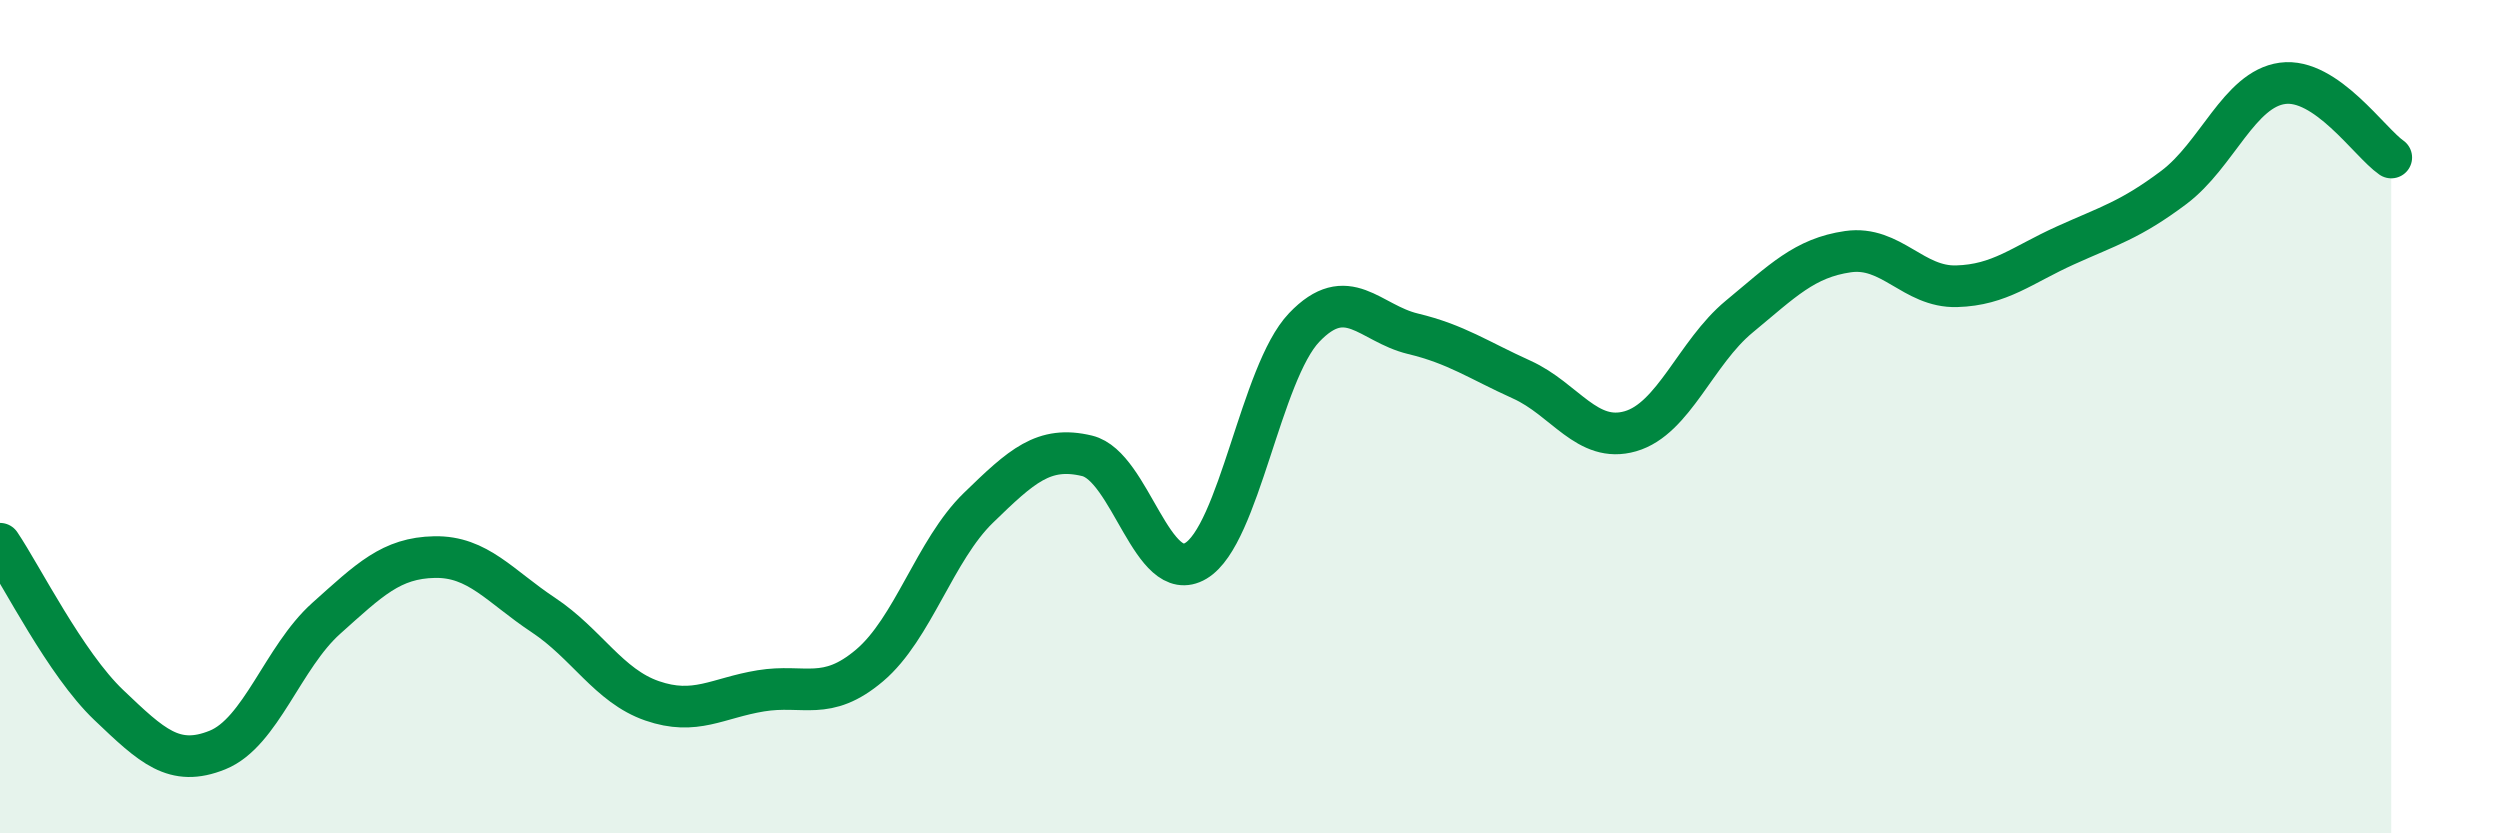
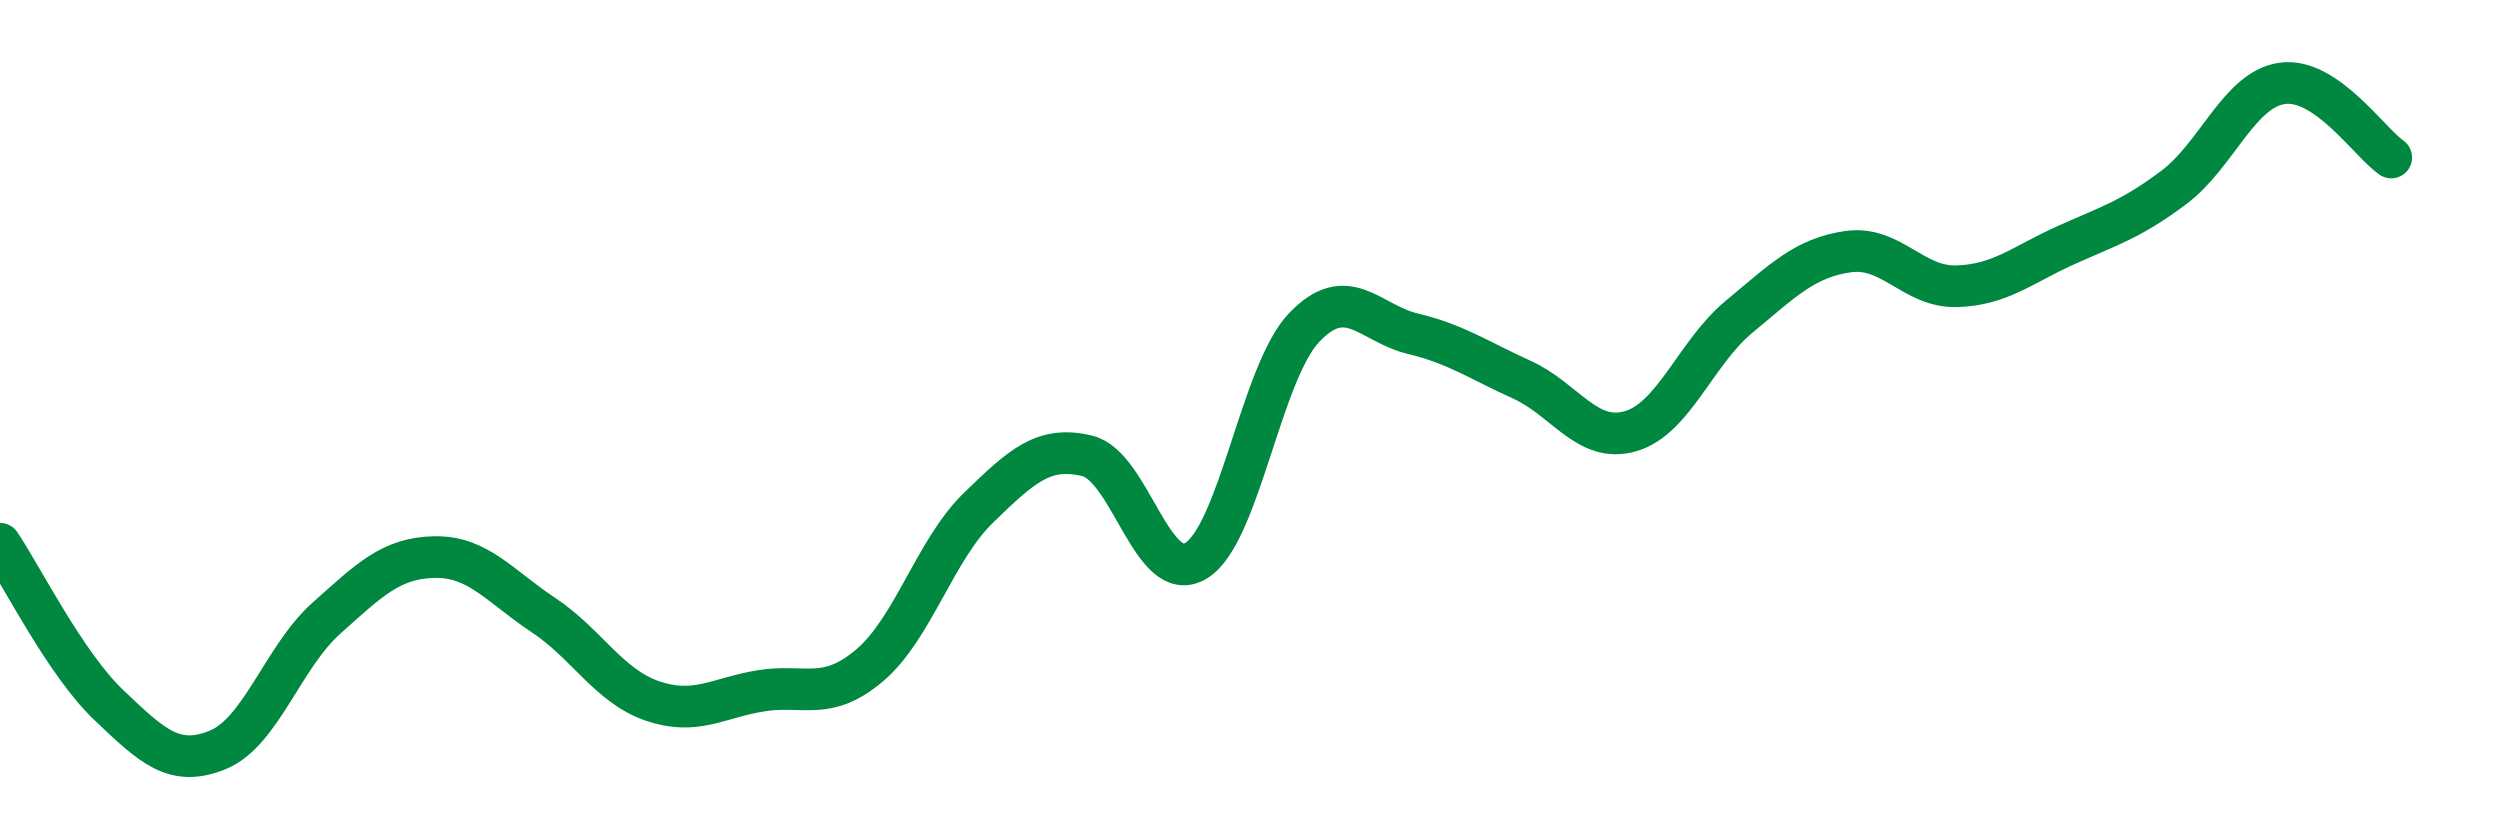
<svg xmlns="http://www.w3.org/2000/svg" width="60" height="20" viewBox="0 0 60 20">
-   <path d="M 0,13.05 C 0.52,13.82 1.57,15.93 2.61,16.92 C 3.65,17.91 4.18,18.42 5.22,18 C 6.26,17.58 6.79,15.77 7.83,14.84 C 8.87,13.91 9.39,13.39 10.43,13.37 C 11.47,13.35 12,14.07 13.04,14.76 C 14.08,15.45 14.61,16.46 15.65,16.82 C 16.69,17.18 17.22,16.75 18.26,16.58 C 19.3,16.41 19.83,16.85 20.87,15.97 C 21.91,15.09 22.44,13.2 23.48,12.19 C 24.52,11.18 25.05,10.69 26.09,10.94 C 27.13,11.19 27.66,14.08 28.7,13.46 C 29.74,12.84 30.26,8.95 31.3,7.86 C 32.34,6.77 32.87,7.76 33.91,8.01 C 34.95,8.26 35.48,8.64 36.52,9.11 C 37.56,9.58 38.09,10.65 39.13,10.35 C 40.17,10.05 40.7,8.46 41.74,7.6 C 42.78,6.74 43.31,6.19 44.35,6.04 C 45.39,5.89 45.92,6.9 46.96,6.87 C 48,6.84 48.53,6.36 49.57,5.89 C 50.61,5.42 51.13,5.28 52.17,4.5 C 53.21,3.72 53.74,2.14 54.78,2 C 55.82,1.86 56.87,3.42 57.39,3.78L57.39 20L0 20Z" fill="#008740" opacity="0.1" stroke-linecap="round" stroke-linejoin="round" />
  <path d="M 0,13.05 C 0.52,13.82 1.57,15.93 2.61,16.92 C 3.65,17.91 4.18,18.42 5.22,18 C 6.26,17.58 6.79,15.77 7.83,14.84 C 8.87,13.91 9.39,13.39 10.43,13.37 C 11.47,13.35 12,14.07 13.04,14.76 C 14.08,15.45 14.61,16.46 15.65,16.82 C 16.69,17.18 17.22,16.75 18.26,16.58 C 19.3,16.41 19.83,16.85 20.87,15.97 C 21.91,15.09 22.44,13.2 23.48,12.19 C 24.52,11.18 25.05,10.69 26.09,10.94 C 27.13,11.19 27.66,14.08 28.7,13.46 C 29.74,12.84 30.26,8.95 31.3,7.86 C 32.34,6.77 32.87,7.76 33.91,8.01 C 34.95,8.26 35.48,8.64 36.52,9.11 C 37.56,9.58 38.09,10.65 39.13,10.35 C 40.17,10.05 40.7,8.46 41.74,7.6 C 42.78,6.74 43.31,6.19 44.35,6.04 C 45.39,5.89 45.92,6.9 46.96,6.87 C 48,6.84 48.53,6.36 49.57,5.89 C 50.61,5.42 51.13,5.28 52.17,4.5 C 53.21,3.72 53.74,2.14 54.78,2 C 55.82,1.86 56.87,3.42 57.39,3.78" stroke="#008740" stroke-width="1" fill="none" stroke-linecap="round" stroke-linejoin="round" />
</svg>